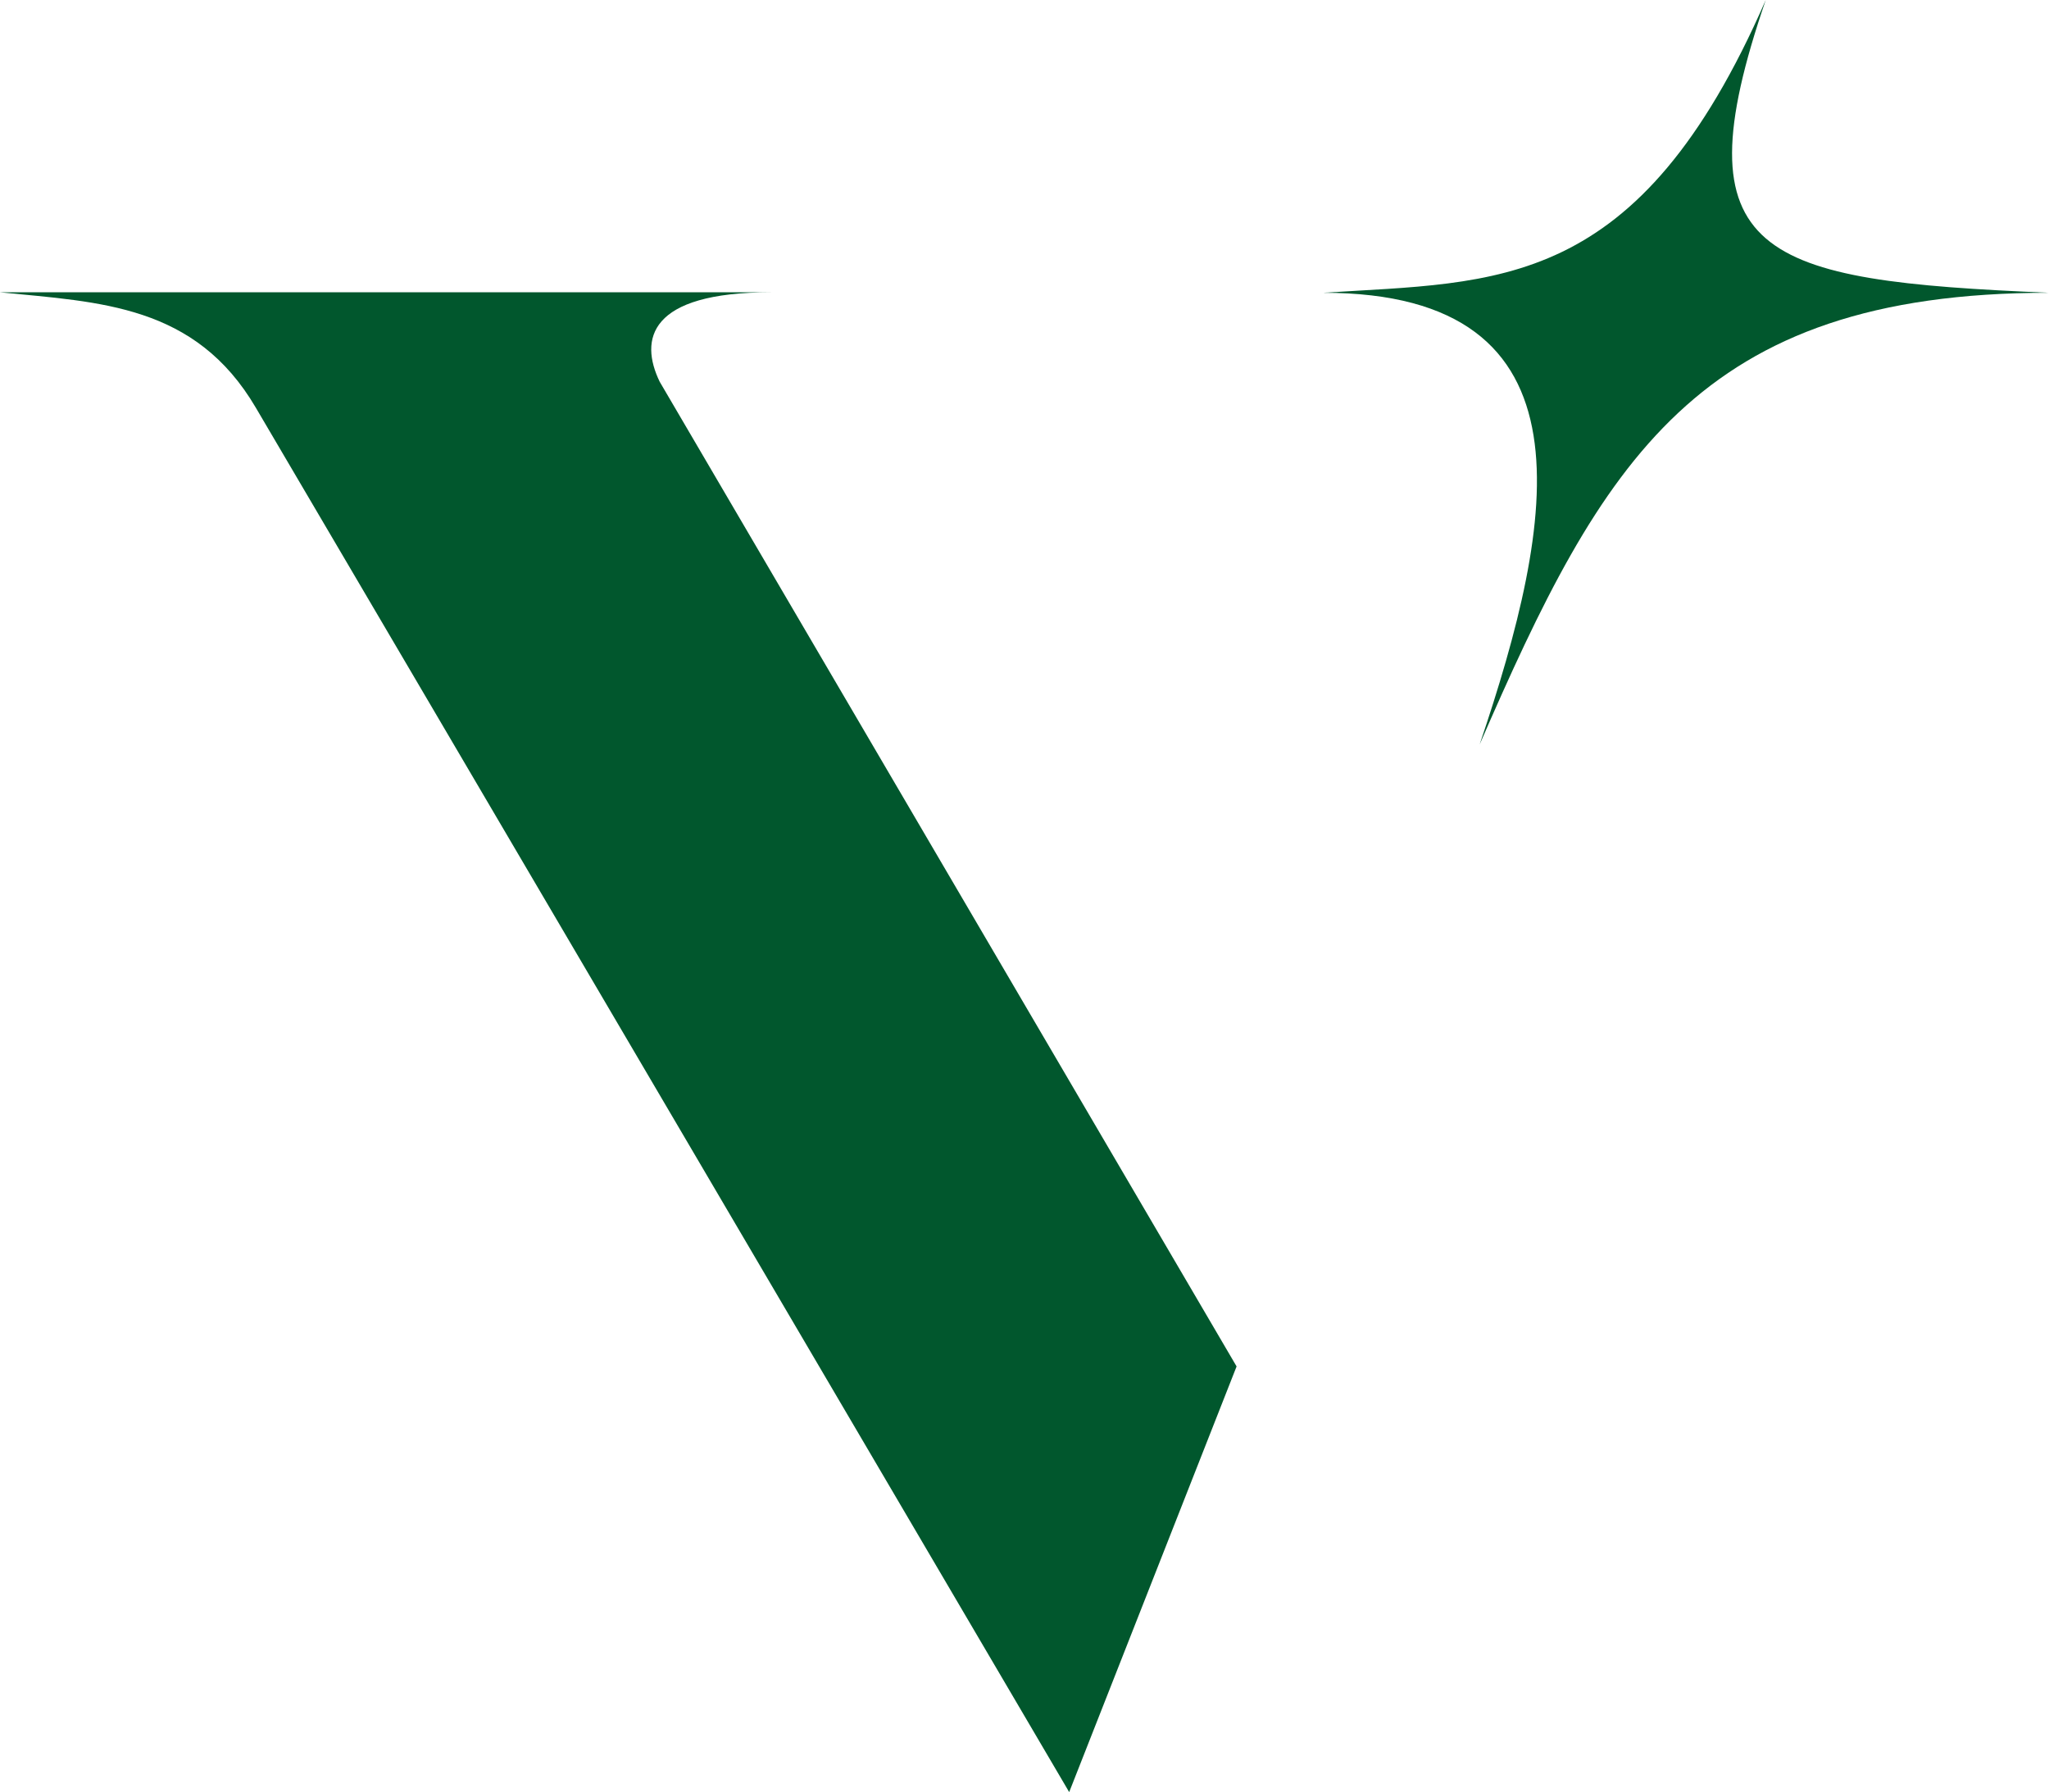
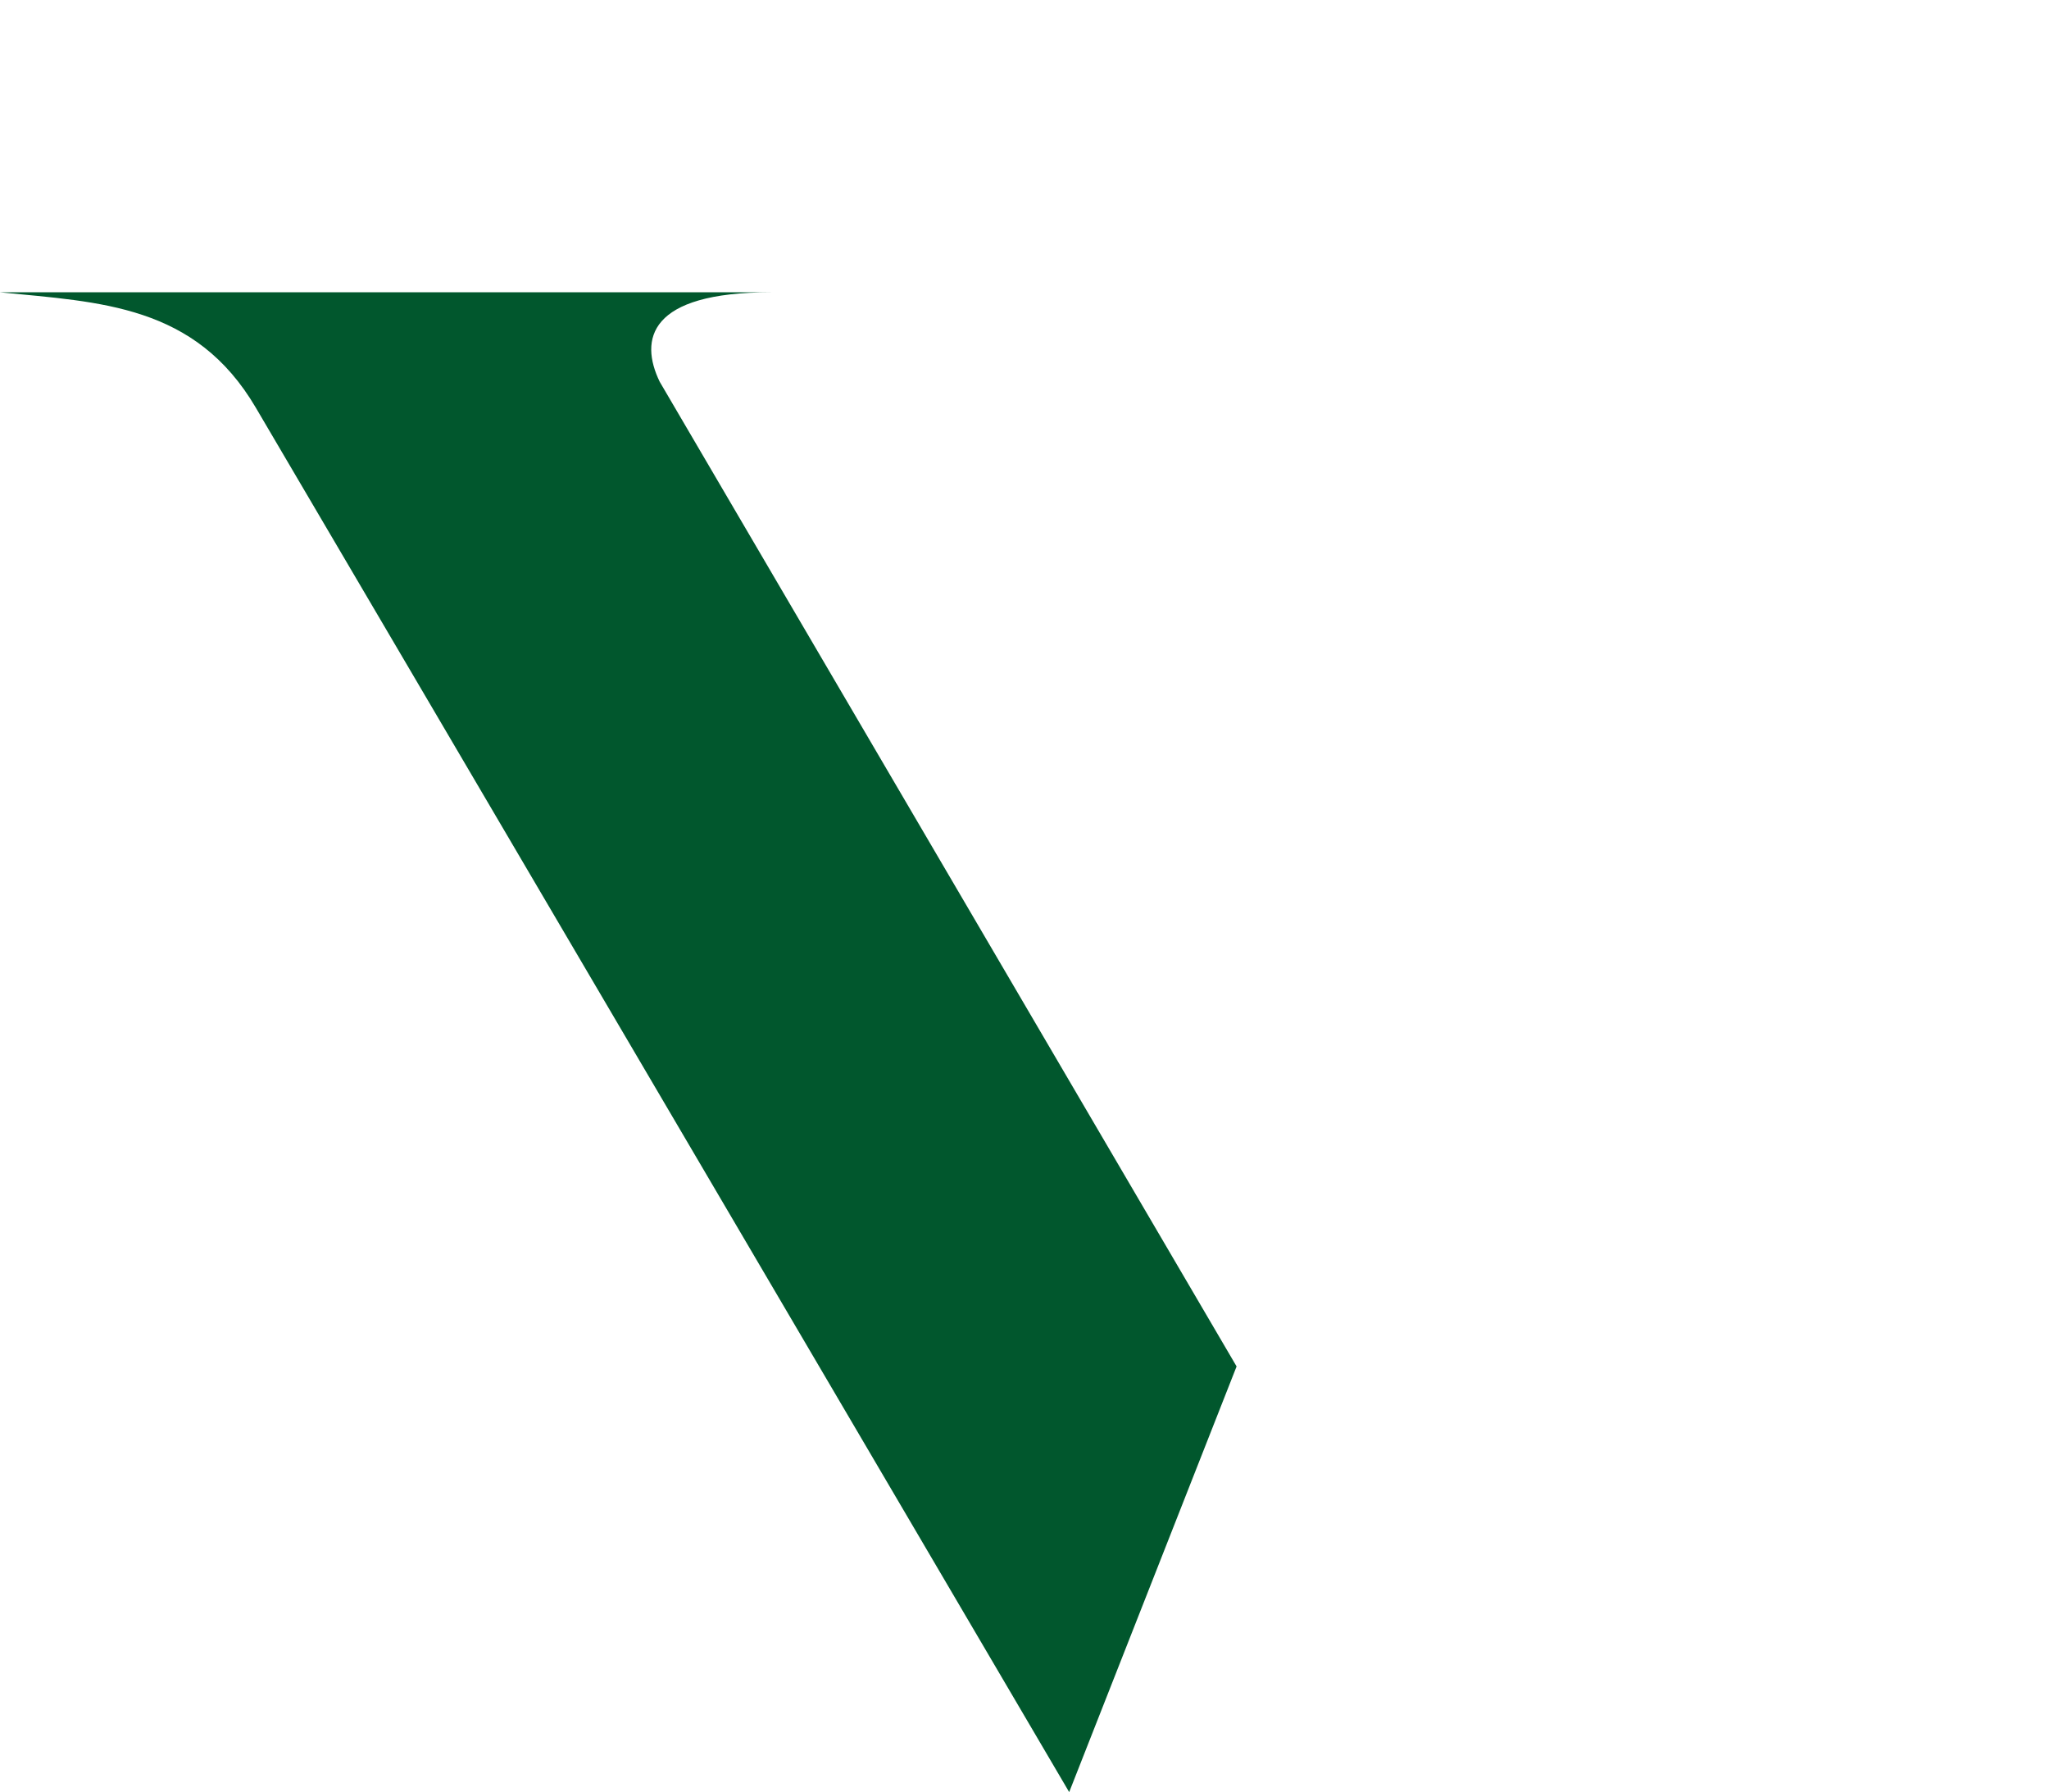
<svg xmlns="http://www.w3.org/2000/svg" id="Layer_1" data-name="Layer 1" viewBox="0 0 433.3 378.9">
  <defs>
    <style>.cls-1{fill:#01572d;}</style>
  </defs>
-   <path class="cls-1" d="M483.46,209.82c-27,61.9-56.7,59.5-93.6,61.9,58.6,0,49,48.5,33.1,95.5,25.9-59.6,45.9-95.5,120.4-95.5C482.26,269.12,464.76,264.32,483.46,209.82Z" transform="translate(-110.06 -209.82)" />
  <path class="cls-1" d="M273.06,271.62h-163c21.2,2.1,41.3,2.6,54.1,24.4,17.5,29.7,172,292.7,172,292.7l35.4-90-122-208.2C245.26,281.62,247.16,271.62,273.06,271.62Z" transform="translate(-110.06 -209.82)" />
</svg>